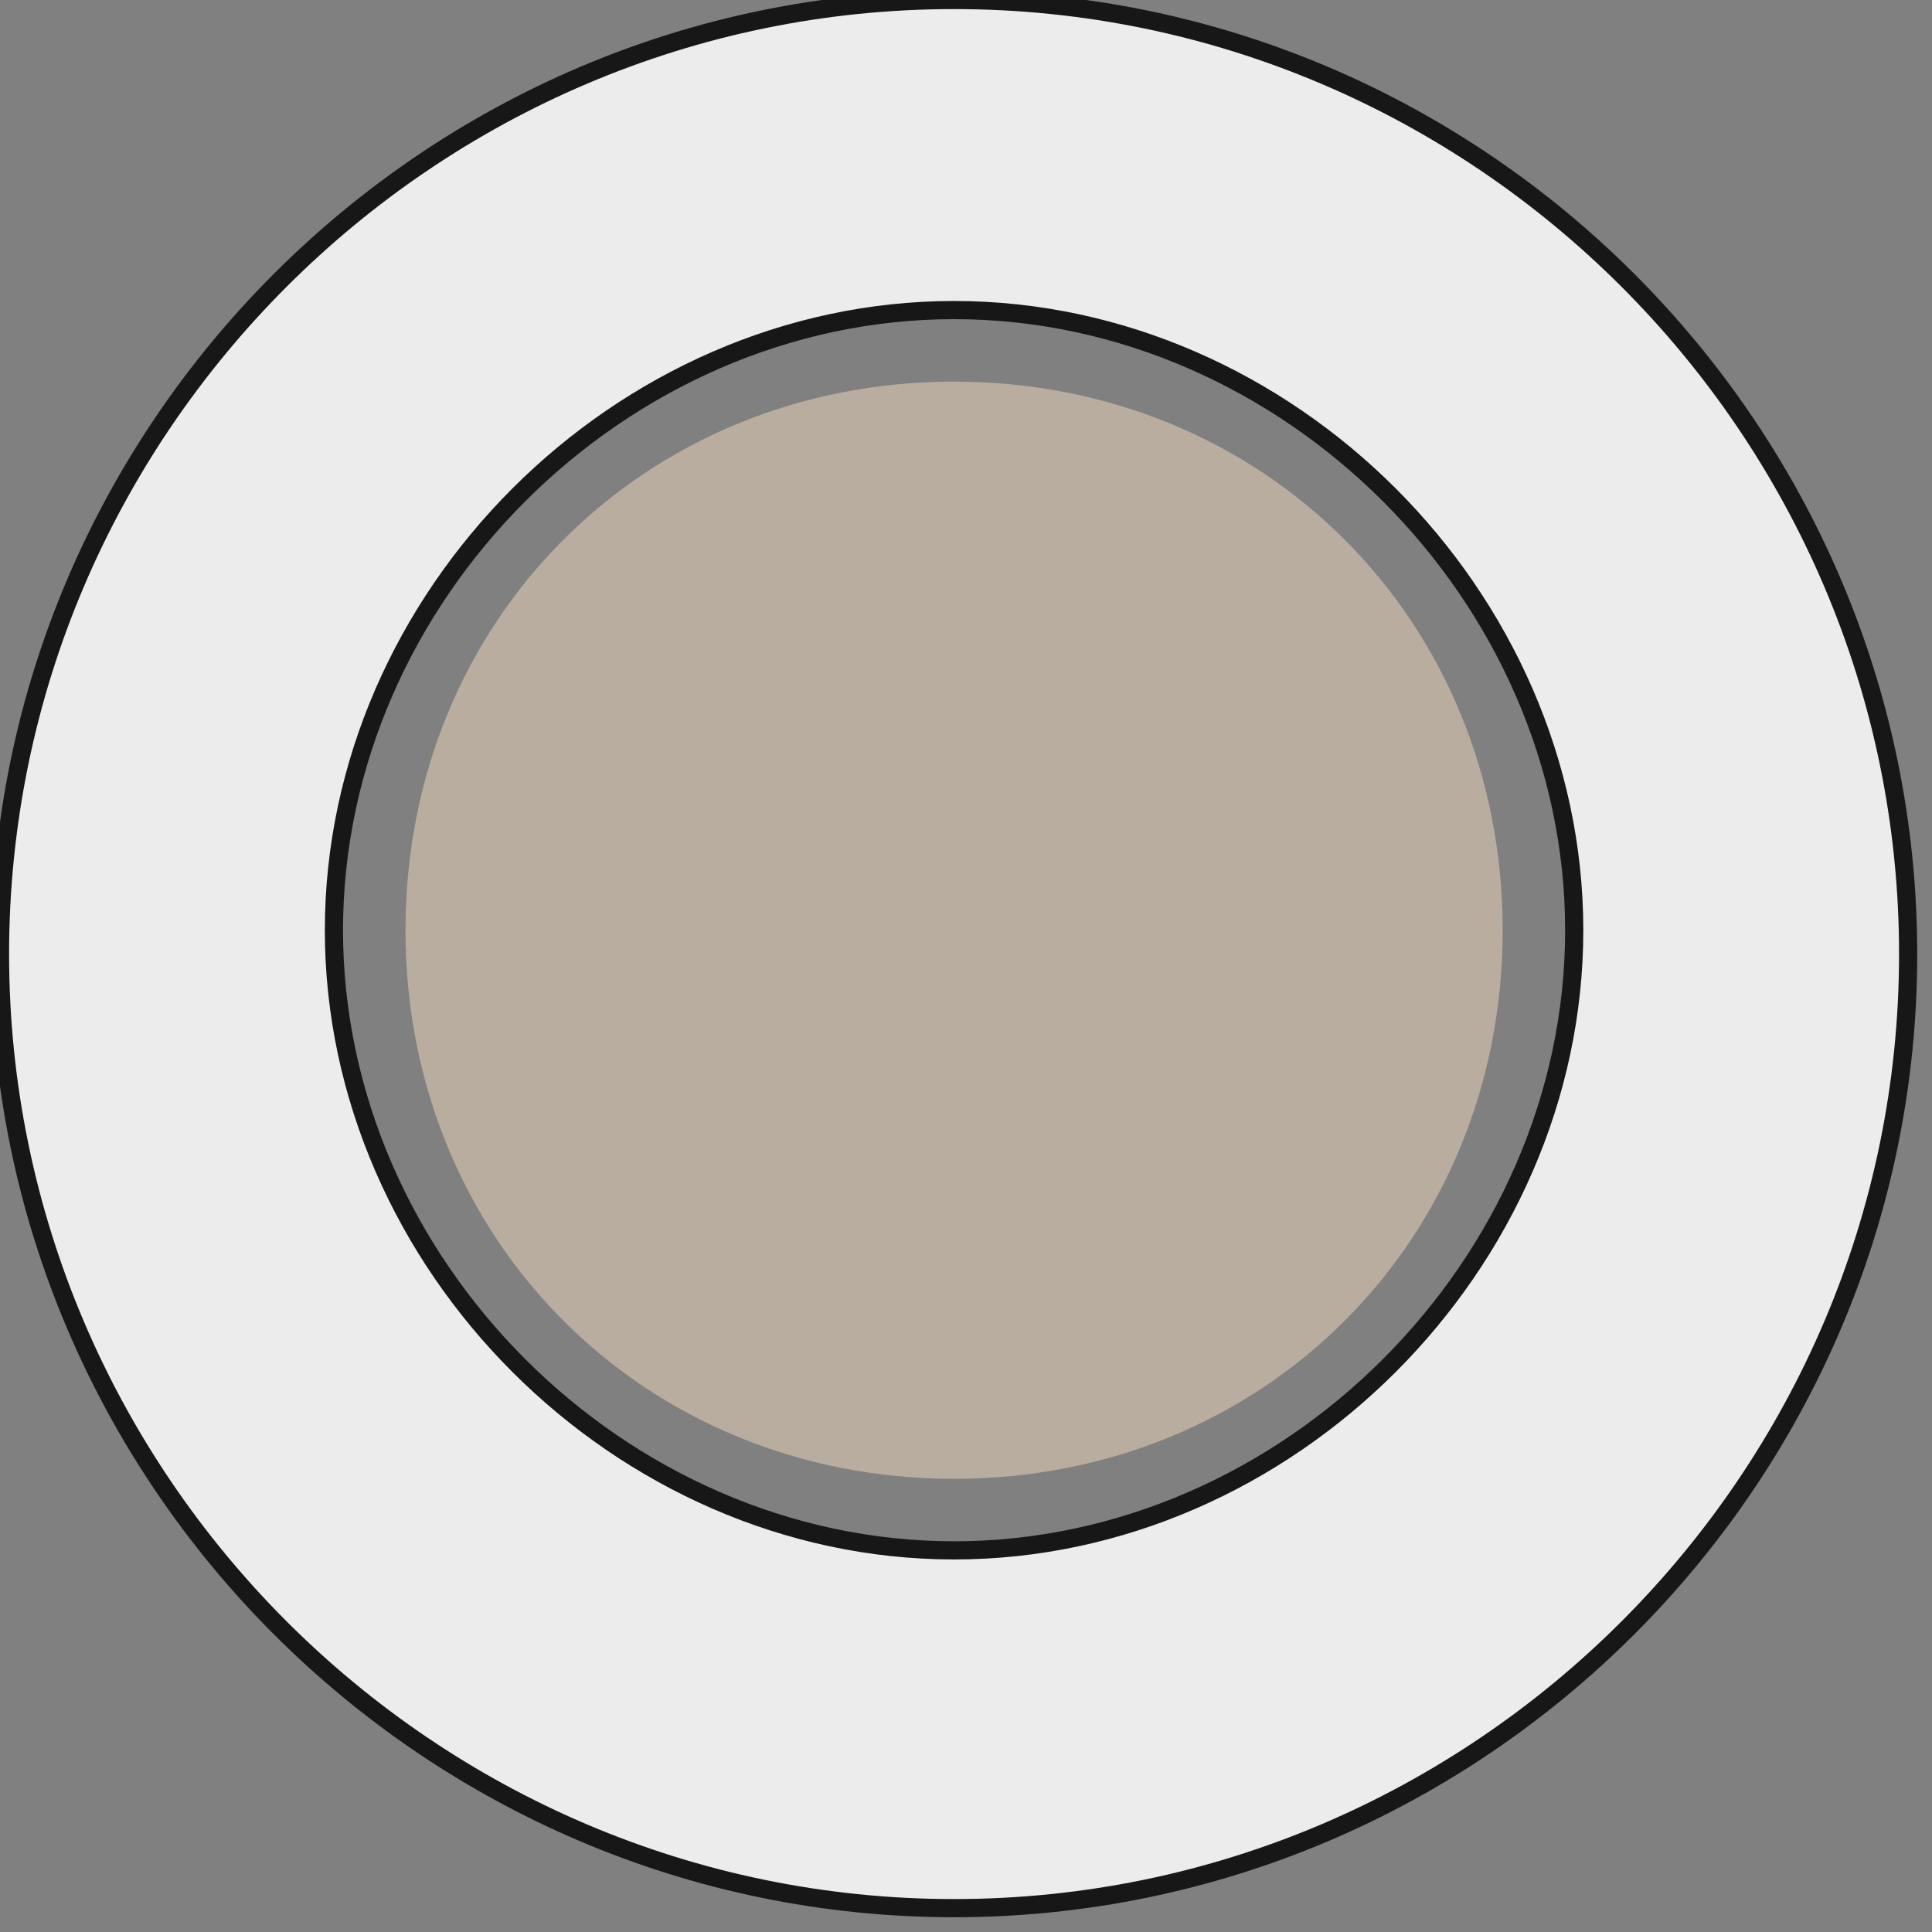
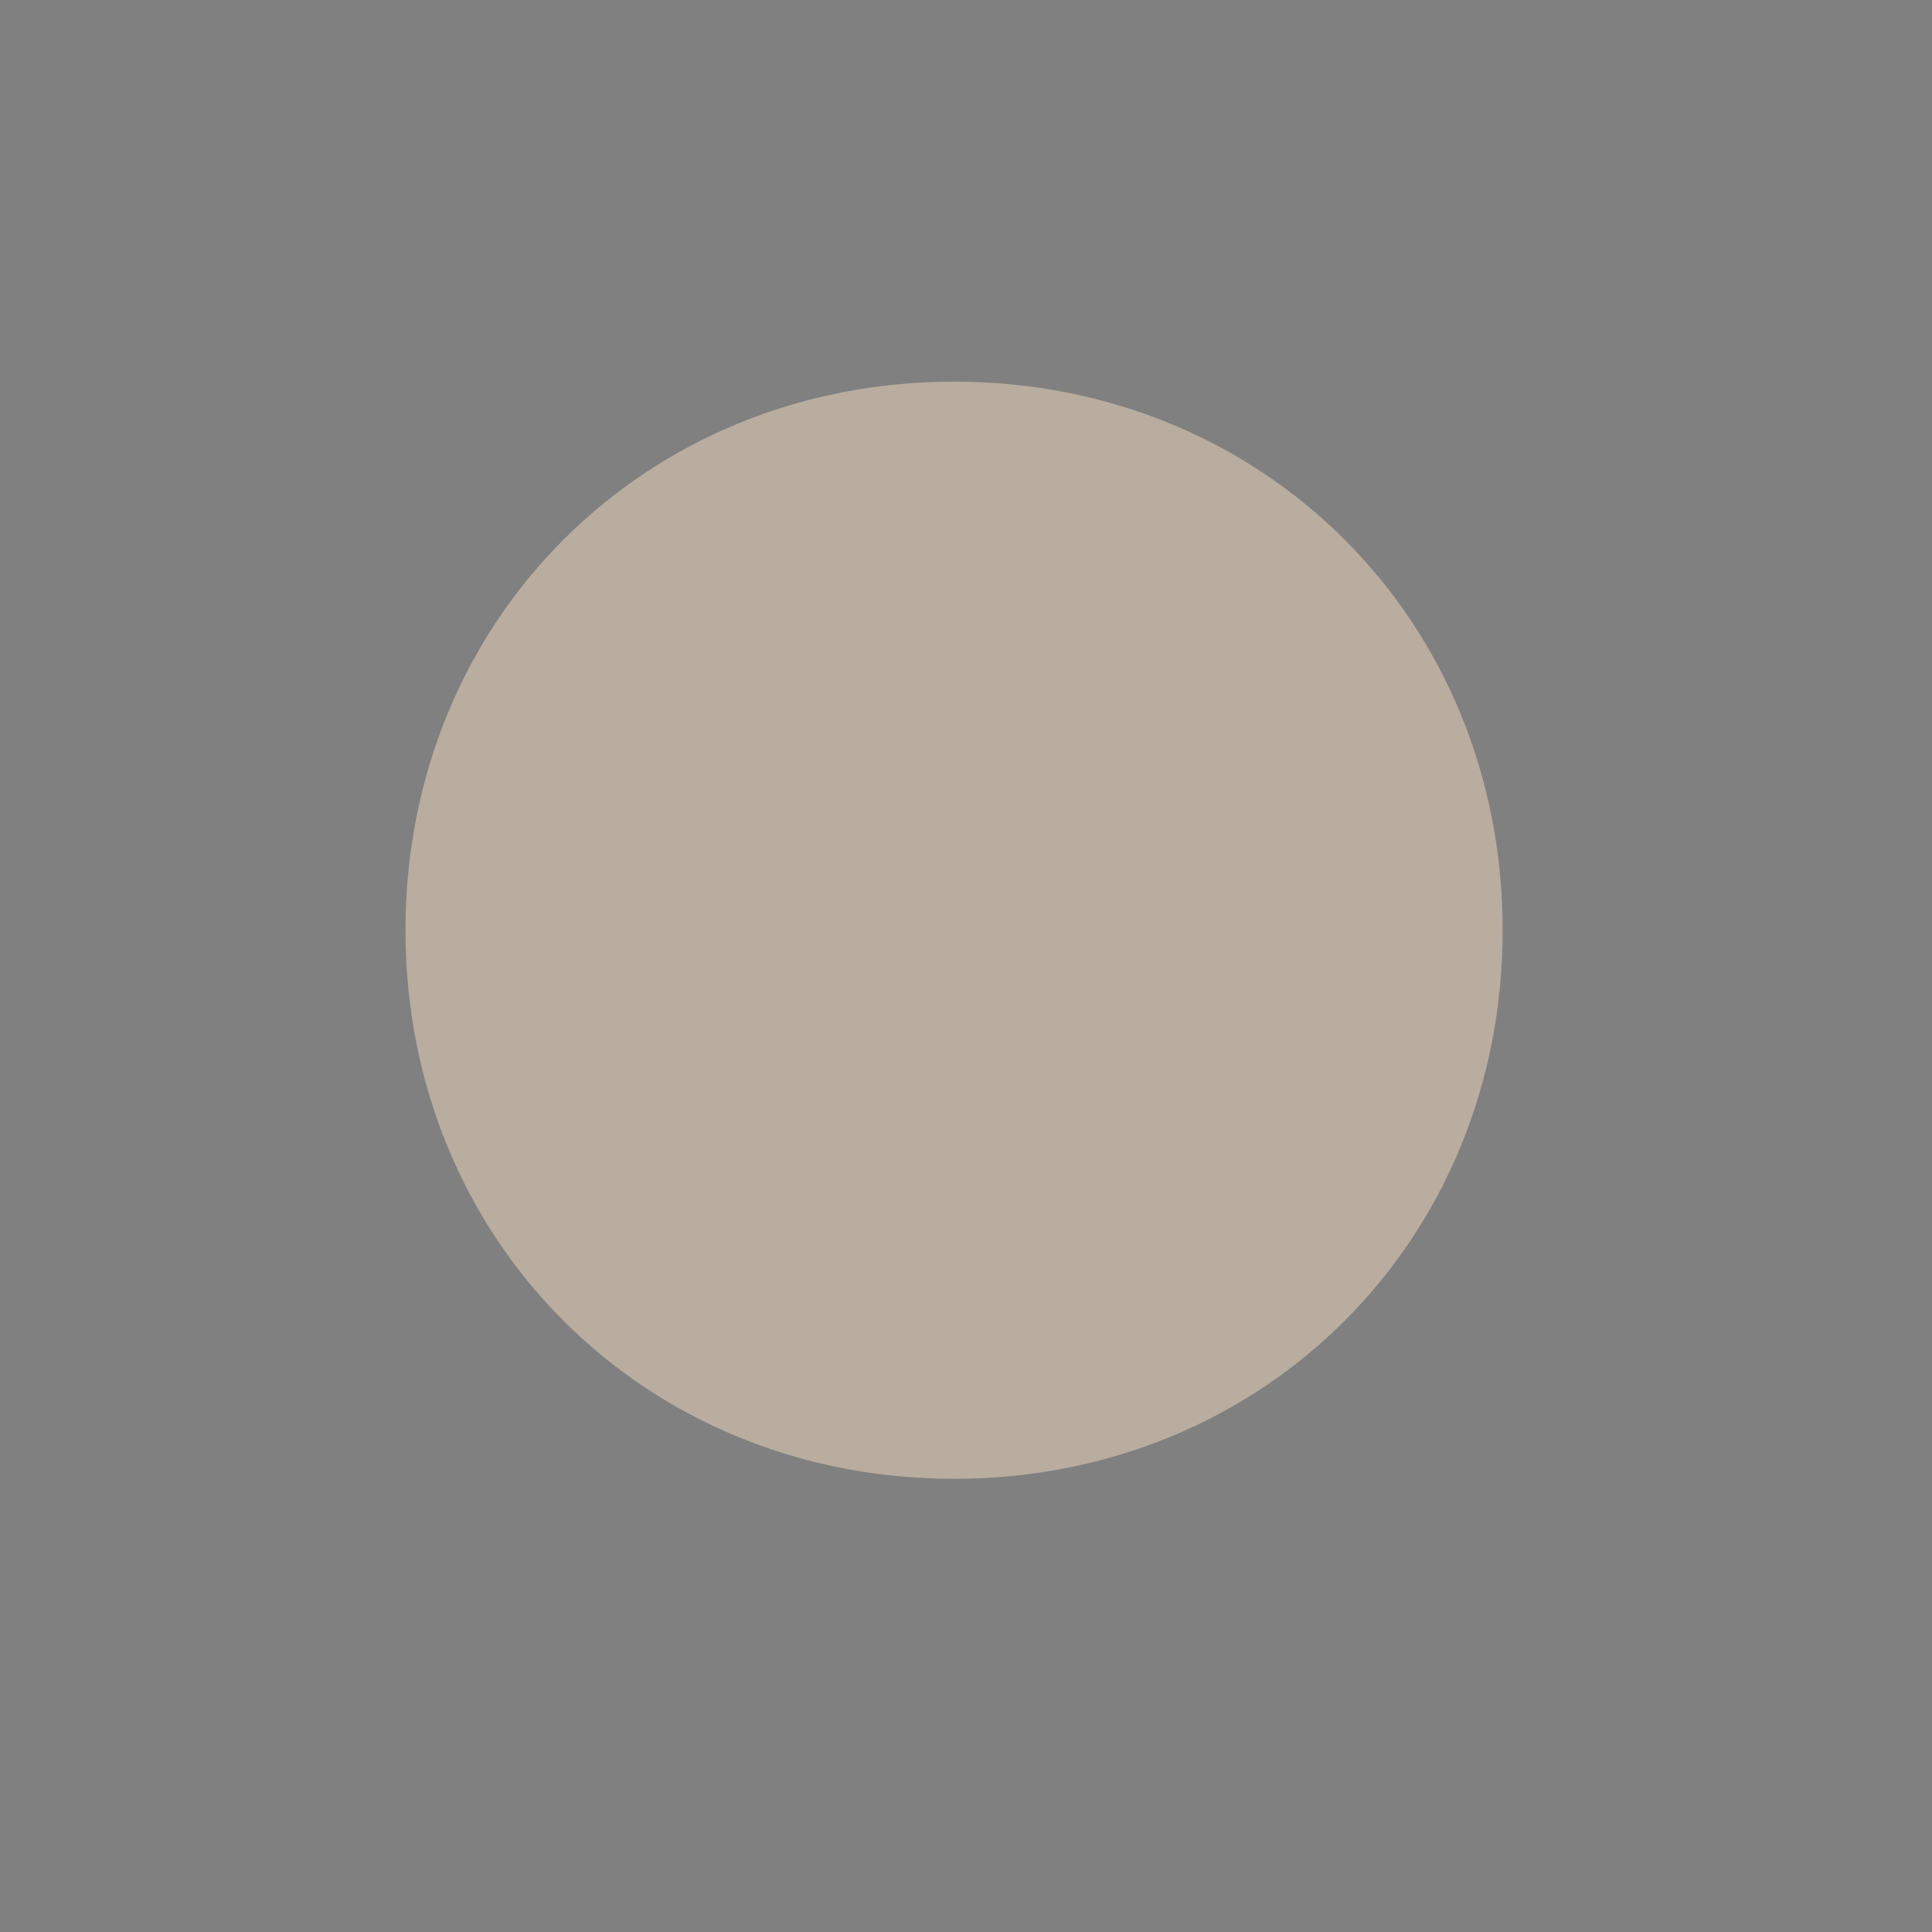
<svg xmlns="http://www.w3.org/2000/svg" xml:space="preserve" width="0.807cm" height="0.807cm" style="shape-rendering:geometricPrecision; text-rendering:geometricPrecision; image-rendering:optimizeQuality; fill-rule:evenodd; clip-rule:evenodd" viewBox="0 0 81 81">
  <rect x="0" y="0" width="81" height="81" fill="#808080" stroke="none" />
  <defs>
    <style type="text/css">
   
    .str0 {stroke:#171717;stroke-width:0.762}
    .fil1 {fill:#B9AD9F}
    .fil0 {fill:#ECECEC}
   
  </style>
  </defs>
  <g id="Livello_x0020_1">
-     <path class="fil0 str0" d="M40 0c-22,0 -40,18 -40,40 0,22 18,40 40,40 22,0 40,-18 40,-40 0,-22 -18,-40 -40,-40zm0 65c-14,0 -26,-12 -26,-26 0,-14 12,-26 26,-26 14,0 26,12 26,26 0,14 -12,26 -26,26z" />
    <path class="fil1" d="M40 16c-13,0 -23,10 -23,23 0,13 10,23 23,23 13,0 23,-10 23,-23 0,-13 -10,-23 -23,-23z" />
  </g>
</svg>